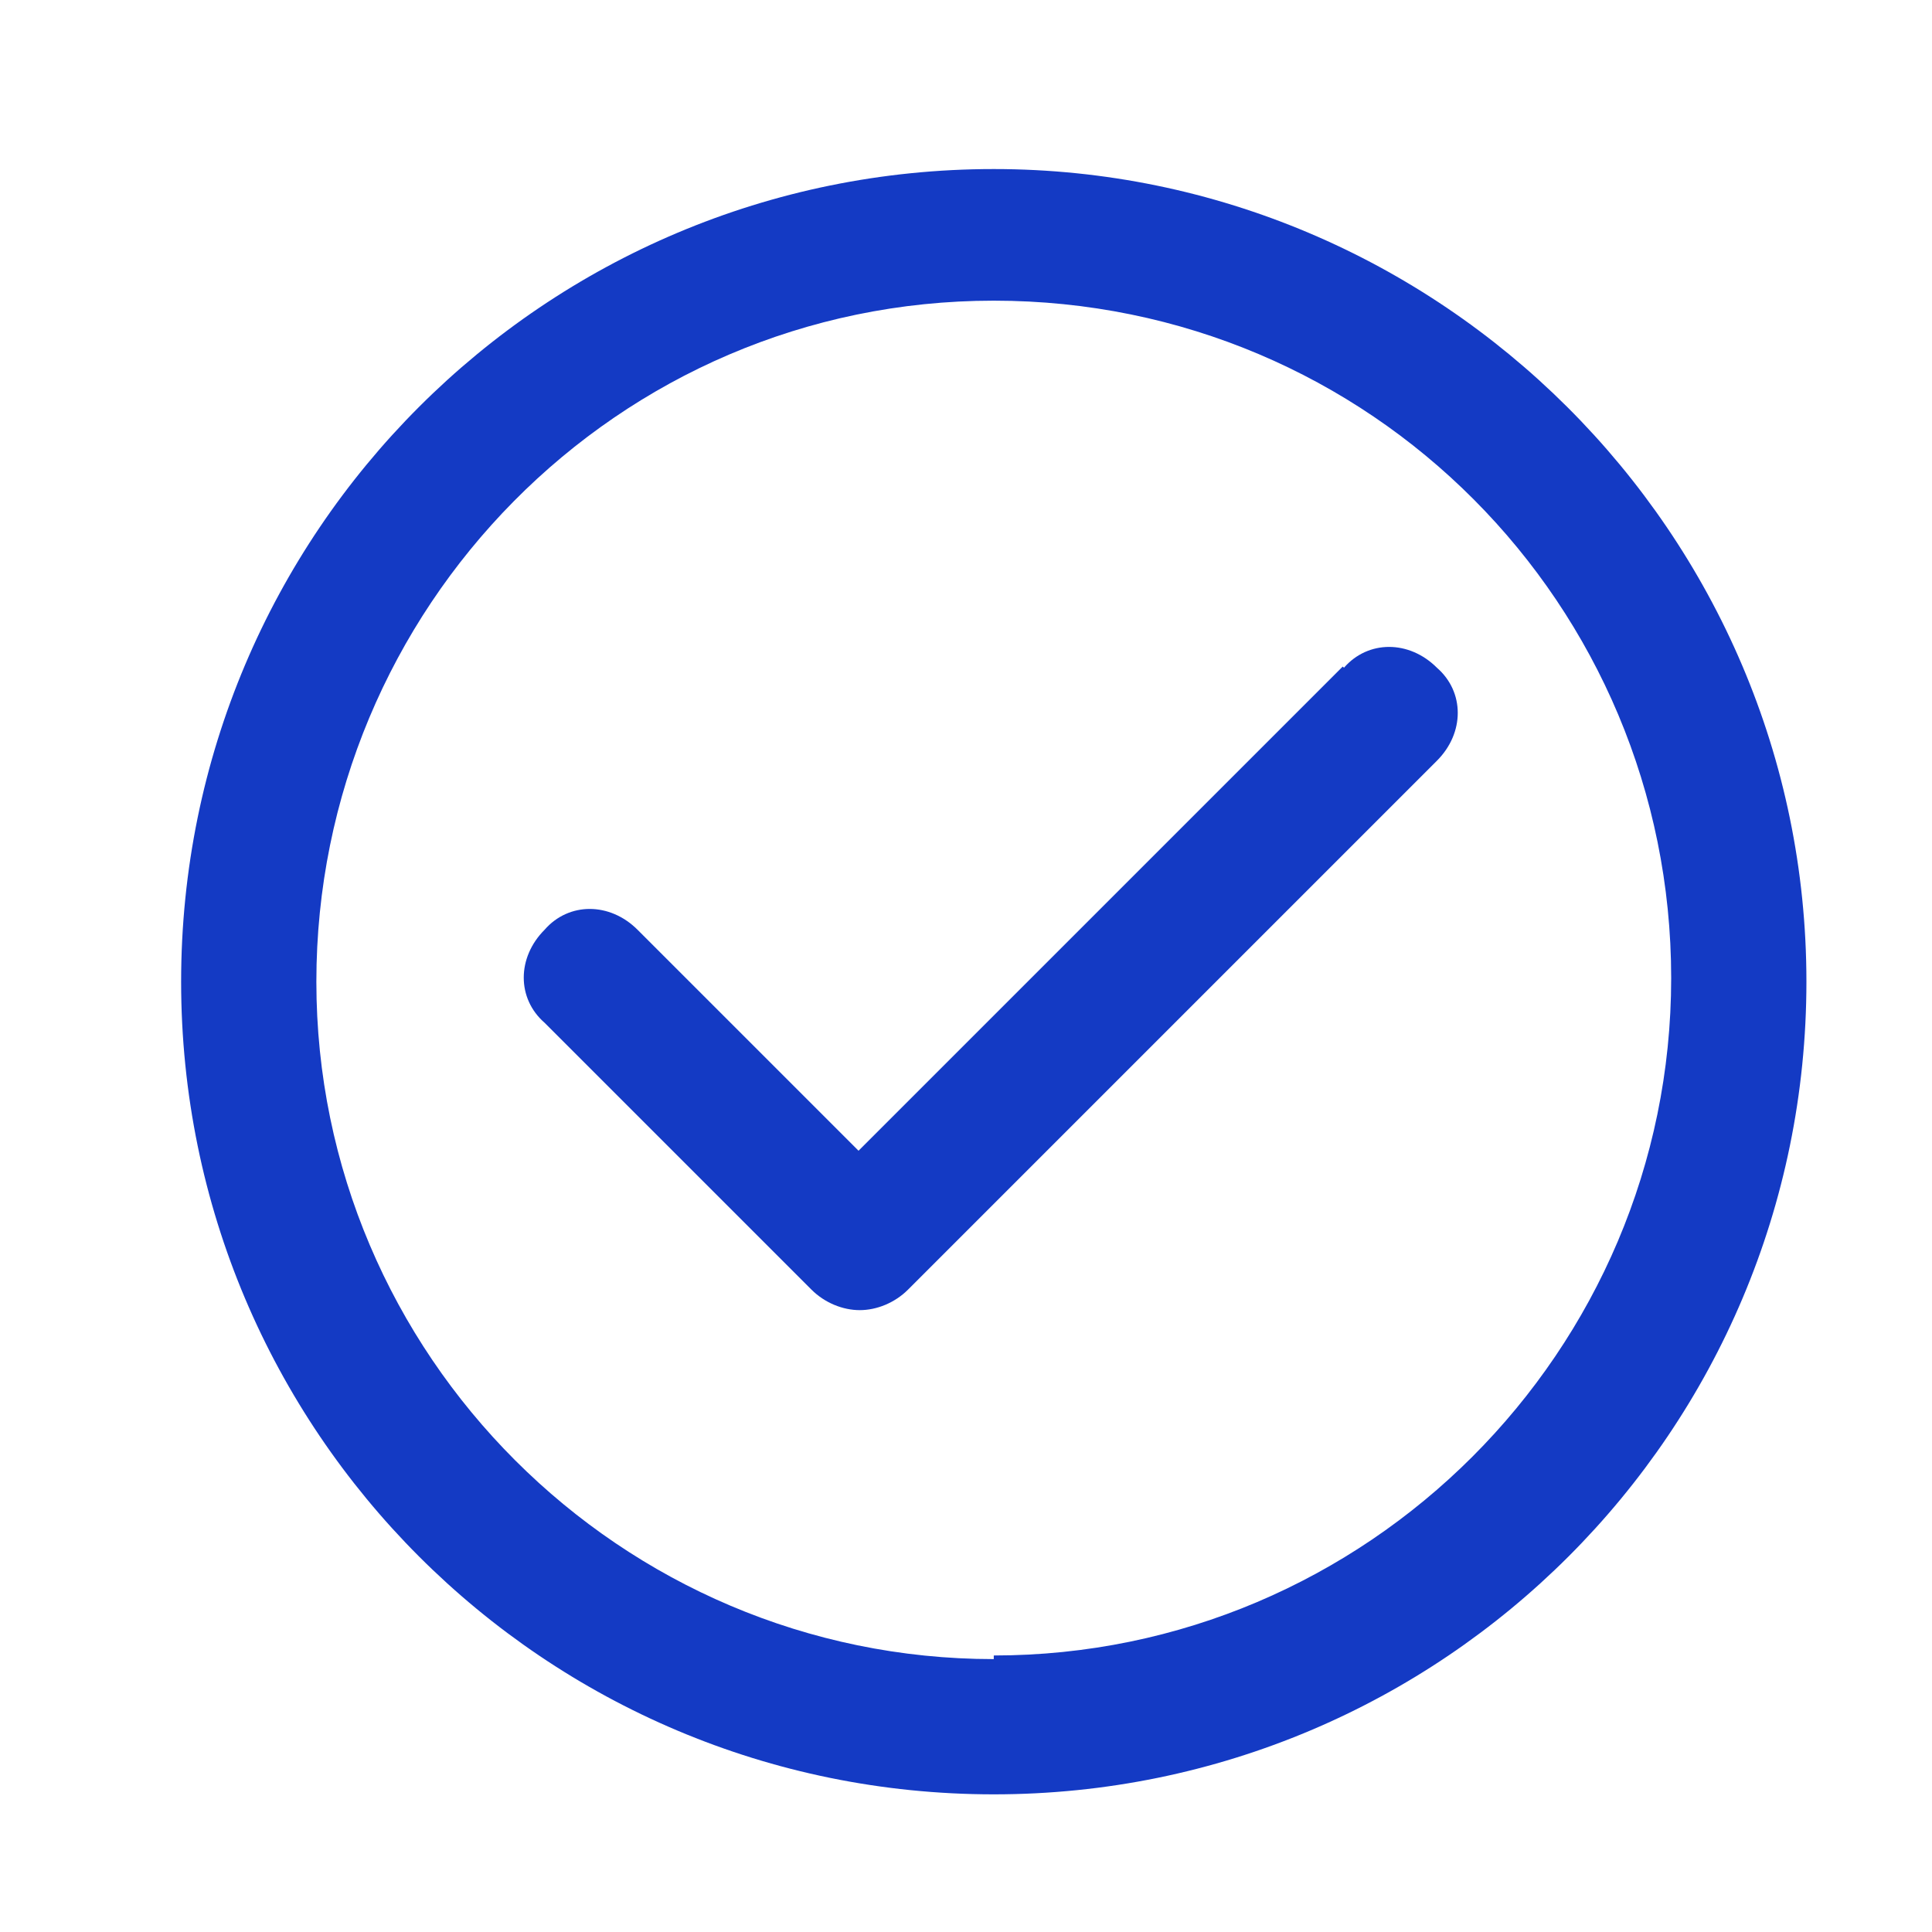
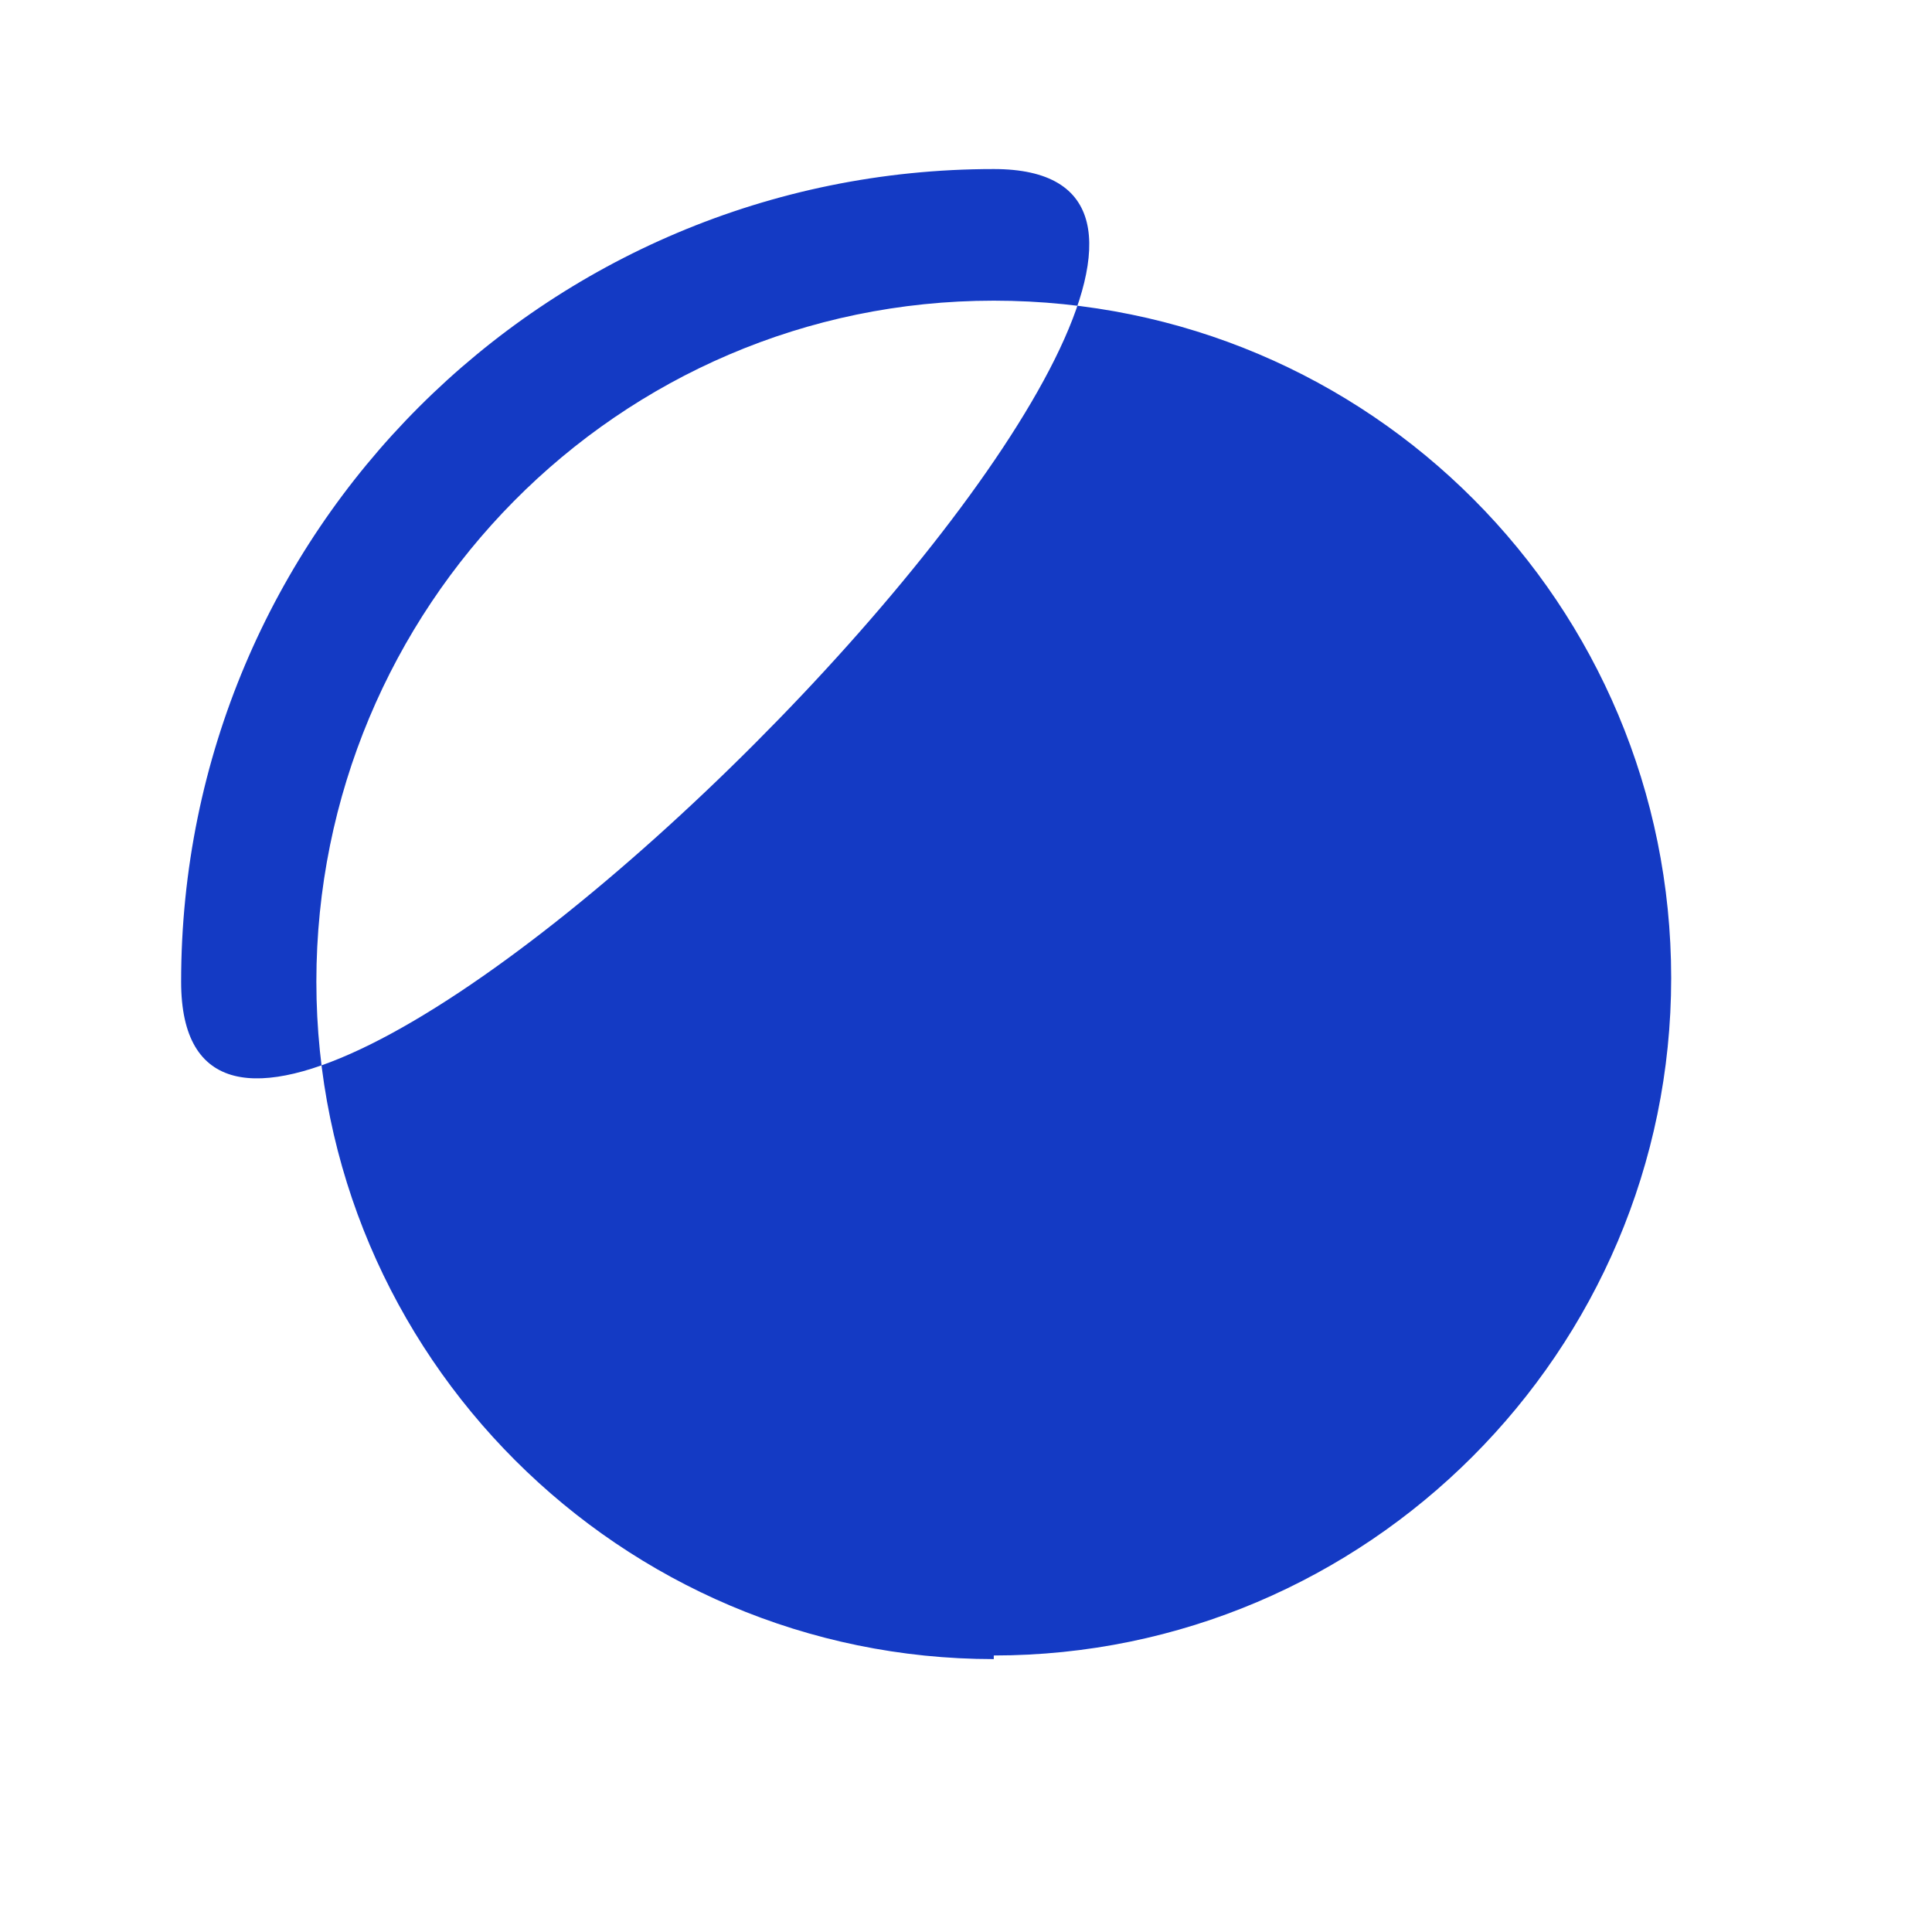
<svg xmlns="http://www.w3.org/2000/svg" width="16" height="16" id="Capa_1" viewBox="0 0 16 16">
-   <path d="M8.23,1.4c-3.72,0-6.73,3.01-6.73,6.73s3.01,6.73,6.73,6.73,6.73-3.01,6.73-6.73S11.92,1.4,8.23,1.4ZM8.23,13.74c-3.09,0-5.61-2.52-5.61-5.61s2.49-5.64,5.61-5.64,5.61,2.52,5.61,5.61-2.52,5.61-5.61,5.61v.03Z" fill="#143ac4" />
-   <path d="M11.12,5.52l-4.01,4.01-1.83-1.83c-.23-.23-.57-.23-.77,0-.23.23-.23.57,0,.77l2.21,2.21c.11.11.26.17.4.17s.29-.06.4-.17l4.38-4.38c.23-.23.23-.57,0-.77-.23-.23-.57-.23-.77,0Z" fill="#143ac4" />
+   <path d="M8.23,1.4c-3.72,0-6.73,3.01-6.73,6.73S11.92,1.4,8.23,1.4ZM8.23,13.74c-3.09,0-5.61-2.52-5.61-5.61s2.49-5.64,5.61-5.64,5.61,2.52,5.61,5.61-2.52,5.61-5.61,5.61v.03Z" fill="#143ac4" />
</svg>